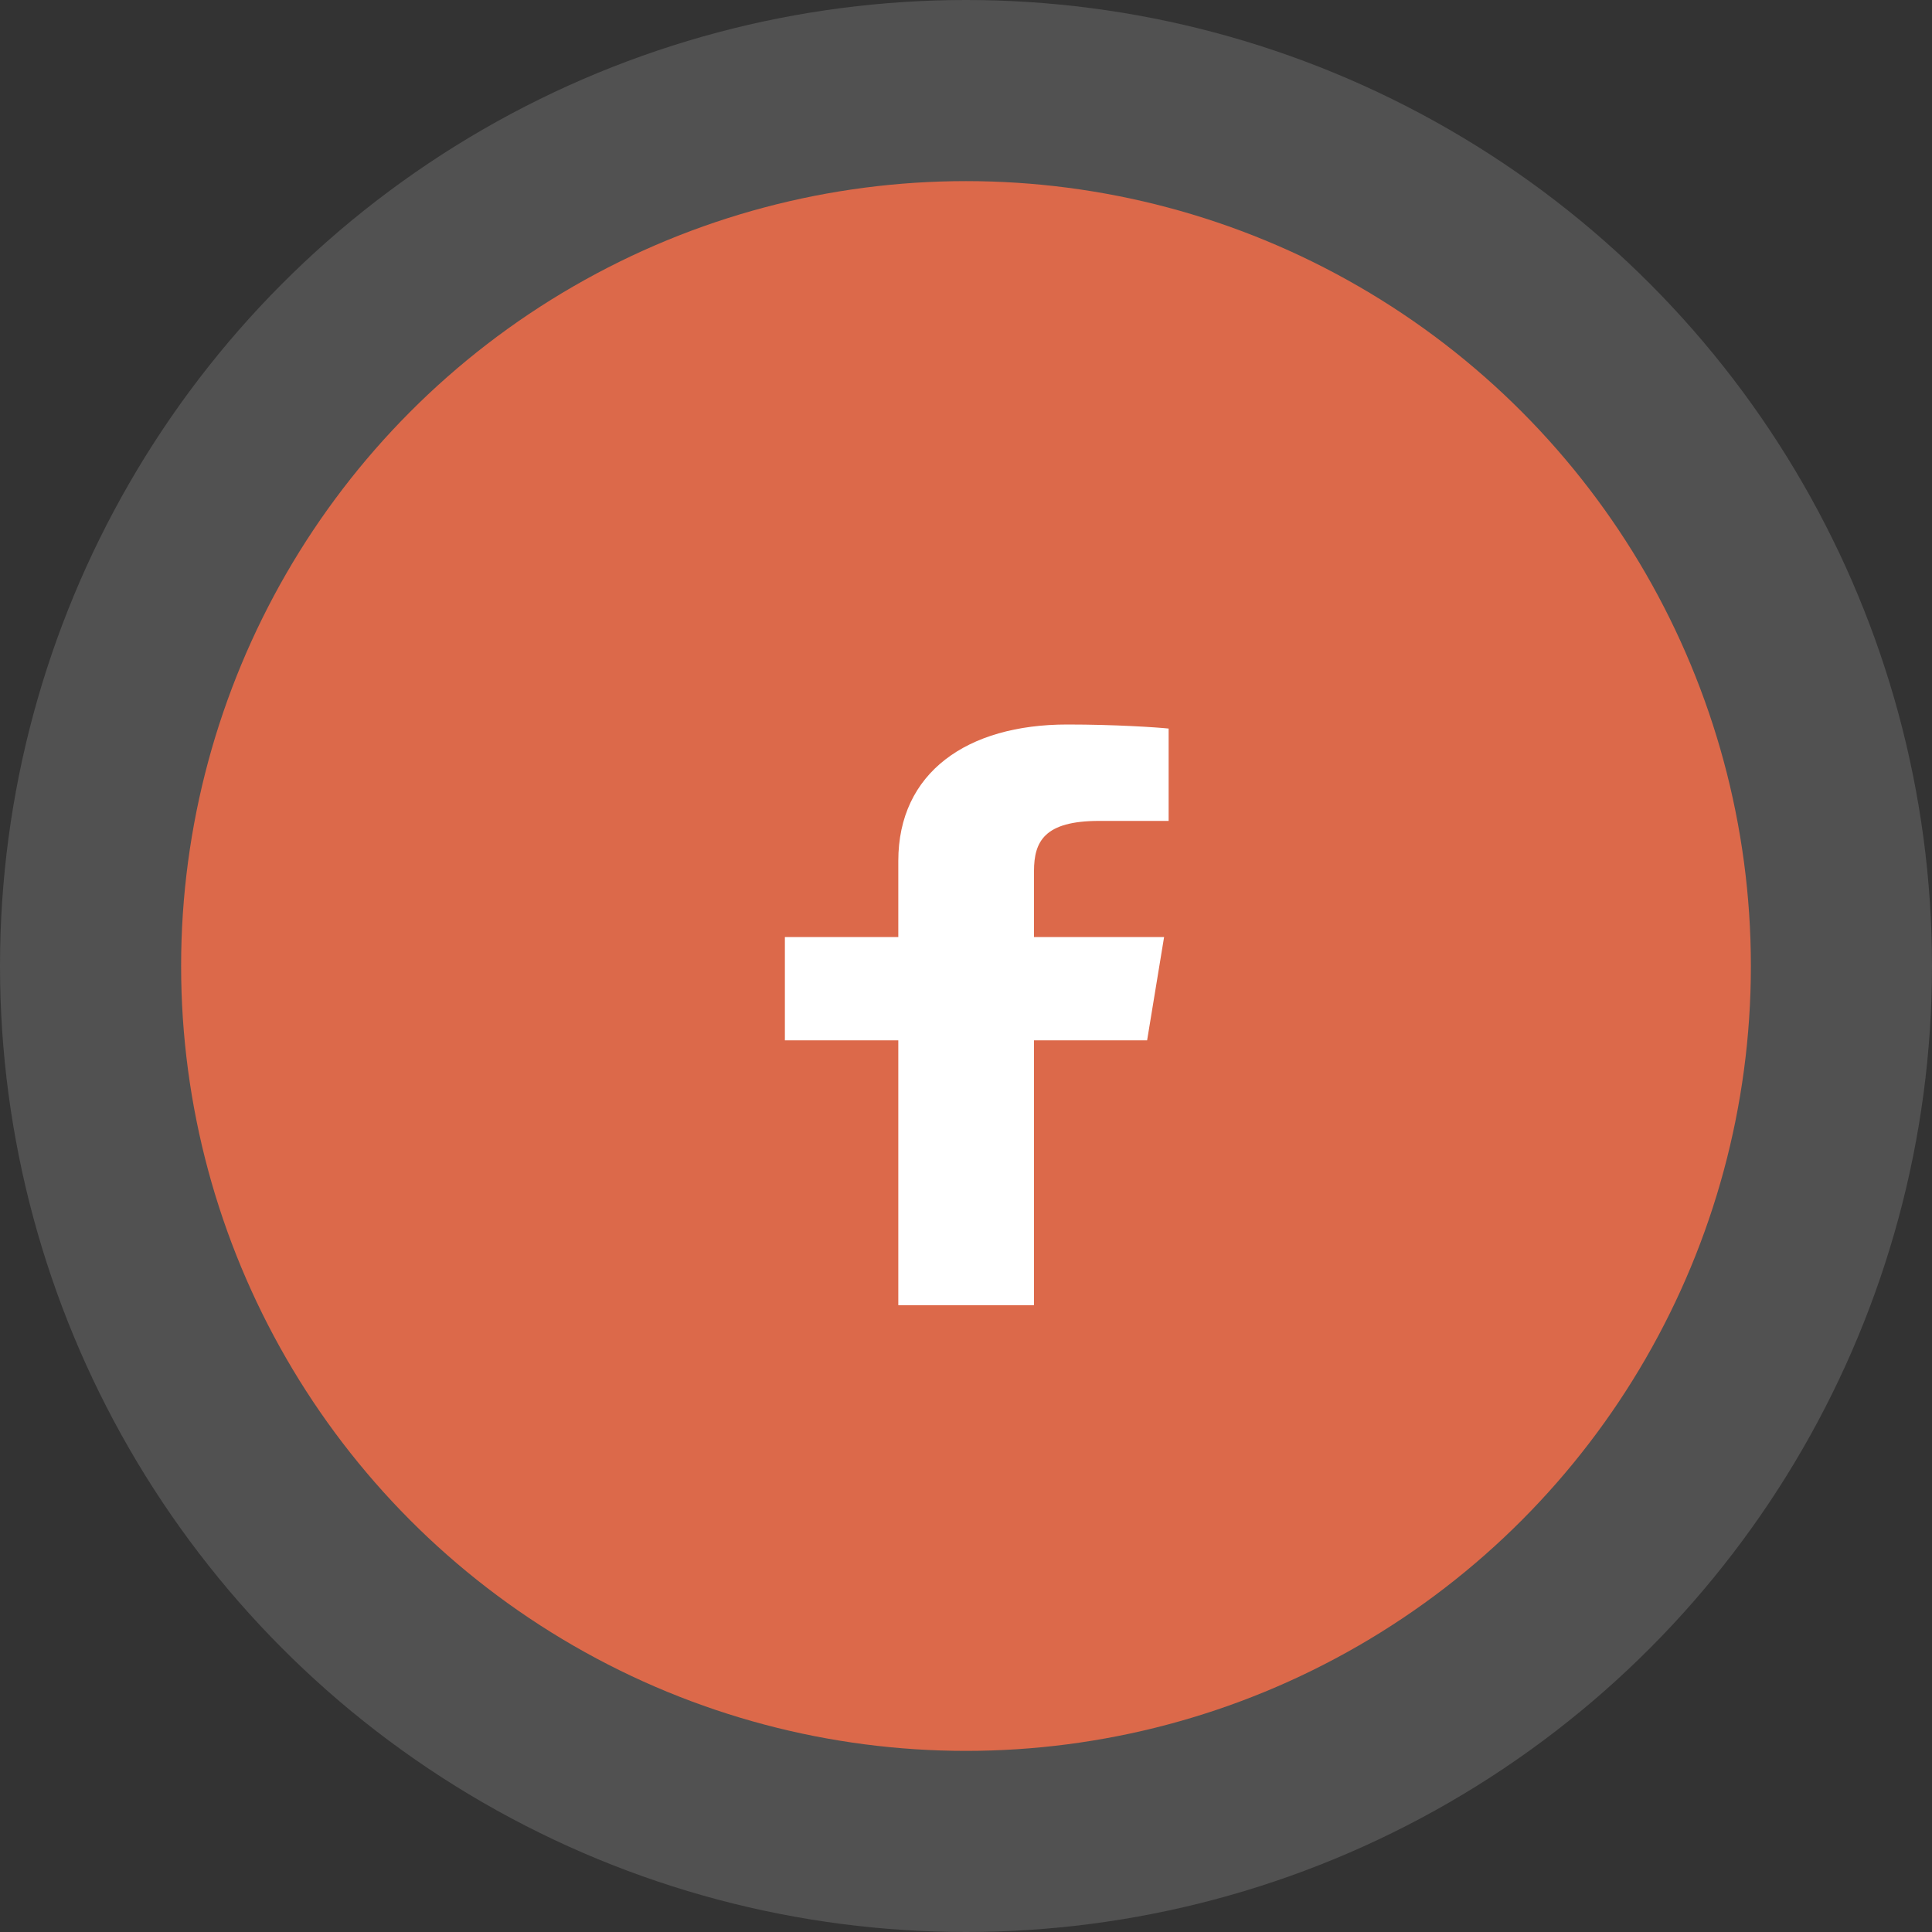
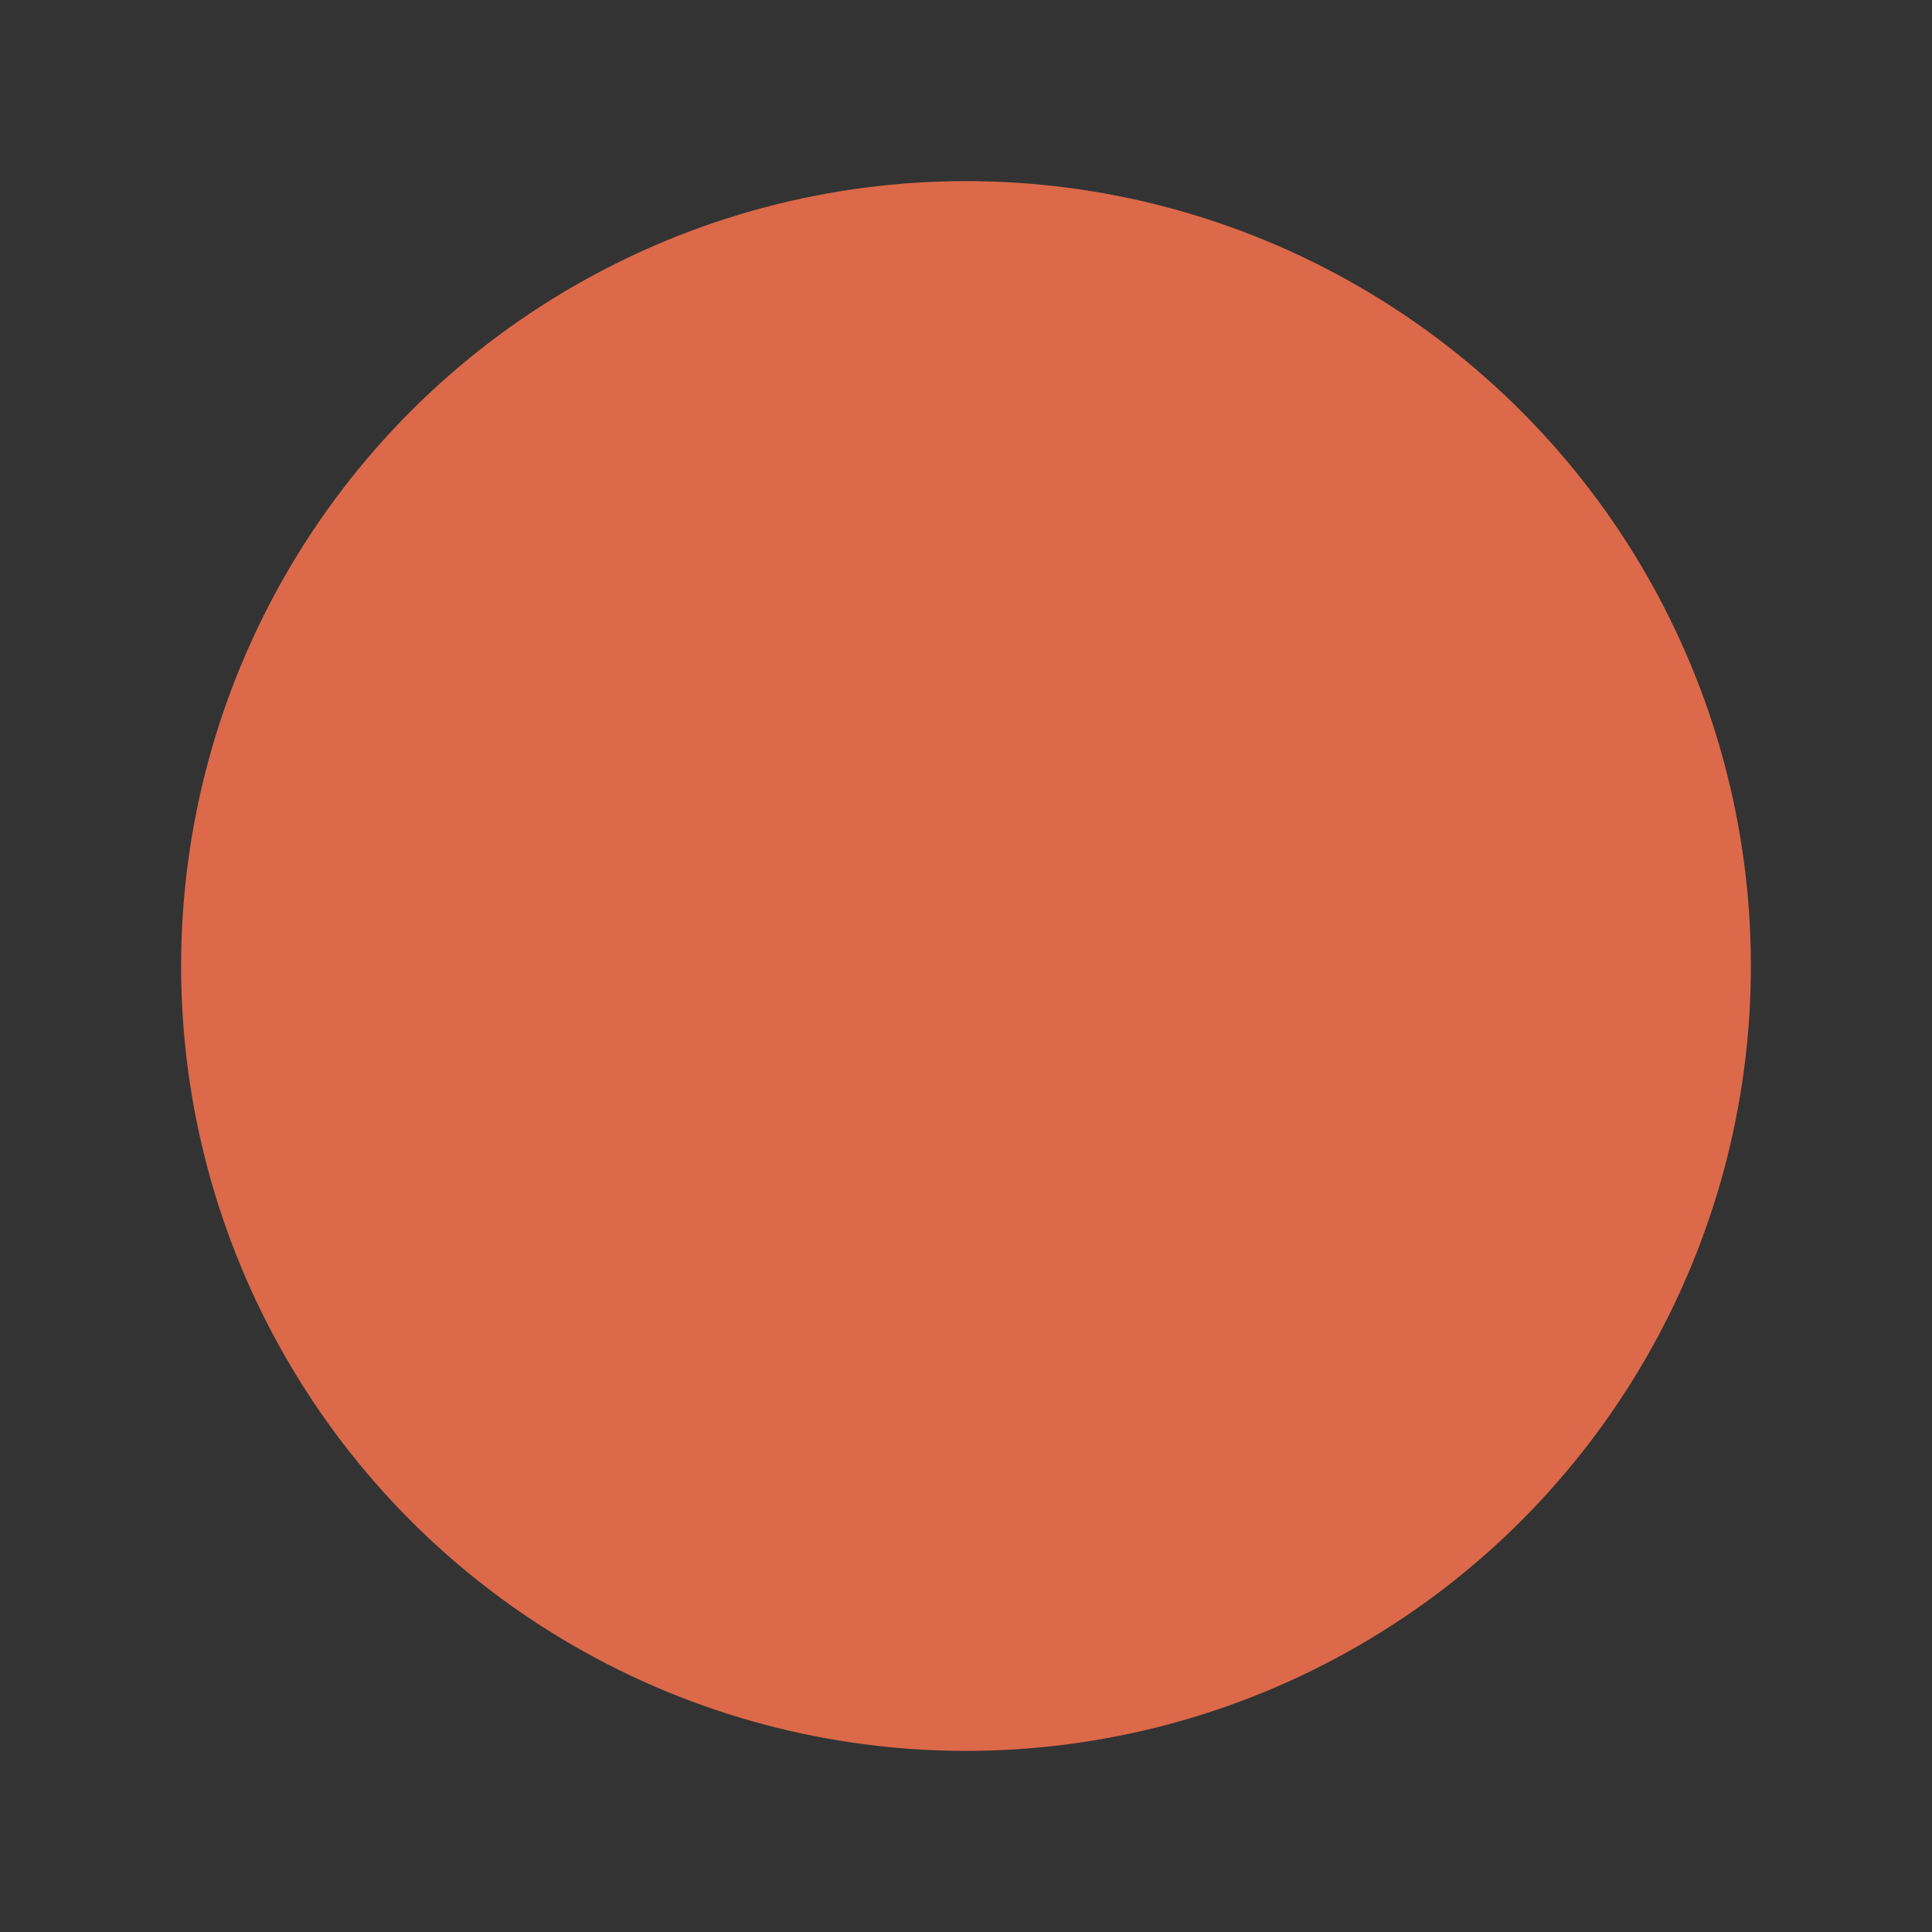
<svg xmlns="http://www.w3.org/2000/svg" width="51" height="51" viewBox="0 0 51 51" fill="none">
  <rect x="0" y="0" width="51" height="51" fill="#333333" stroke="none" />
-   <circle cx="25.5" cy="25.5" r="25.5" fill="#CBCBCB" fill-opacity="0.2" />
  <circle cx="25.5" cy="25.5" r="20.719" fill="#DC694A" />
-   <path d="M27.295 34.454V27.462H30.281L30.729 24.736H27.295V22.997C27.295 22.208 27.573 21.67 29.014 21.67L30.849 21.67V19.232C30.532 19.199 29.442 19.125 28.174 19.125C25.526 19.125 23.713 20.395 23.713 22.727V24.736H20.719V27.462H23.713V34.454H27.295Z" fill="white" />
</svg>